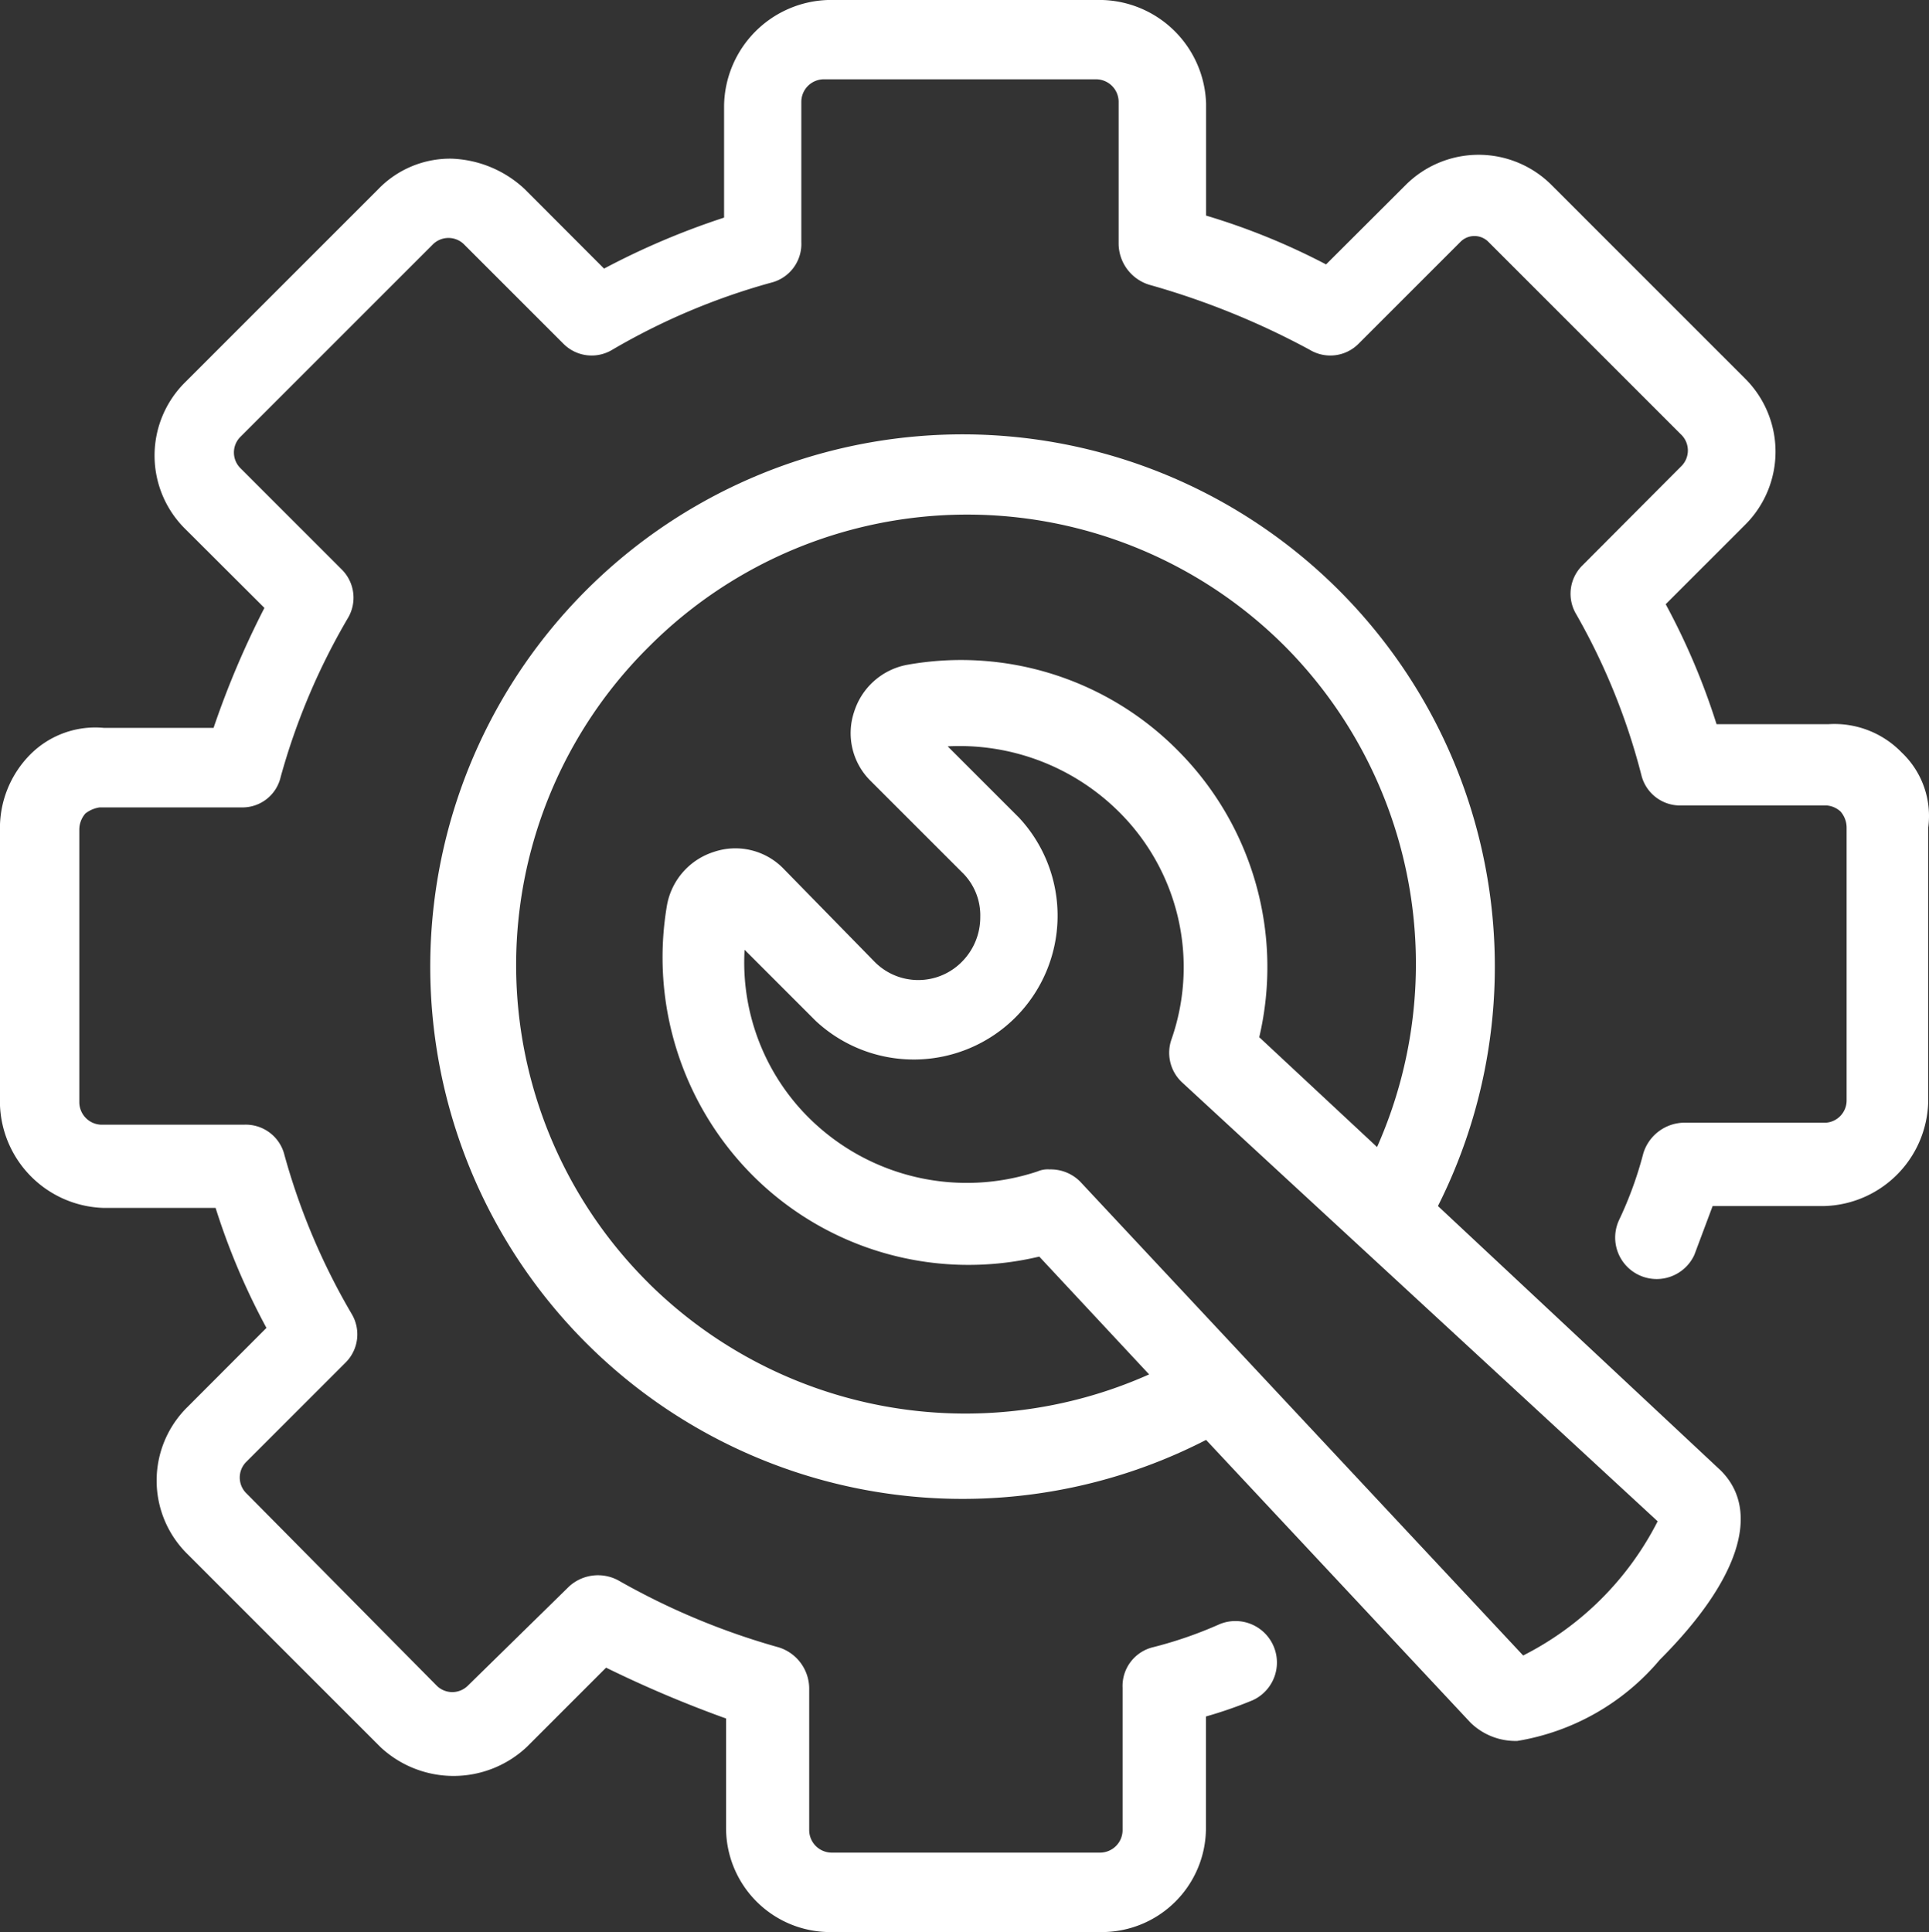
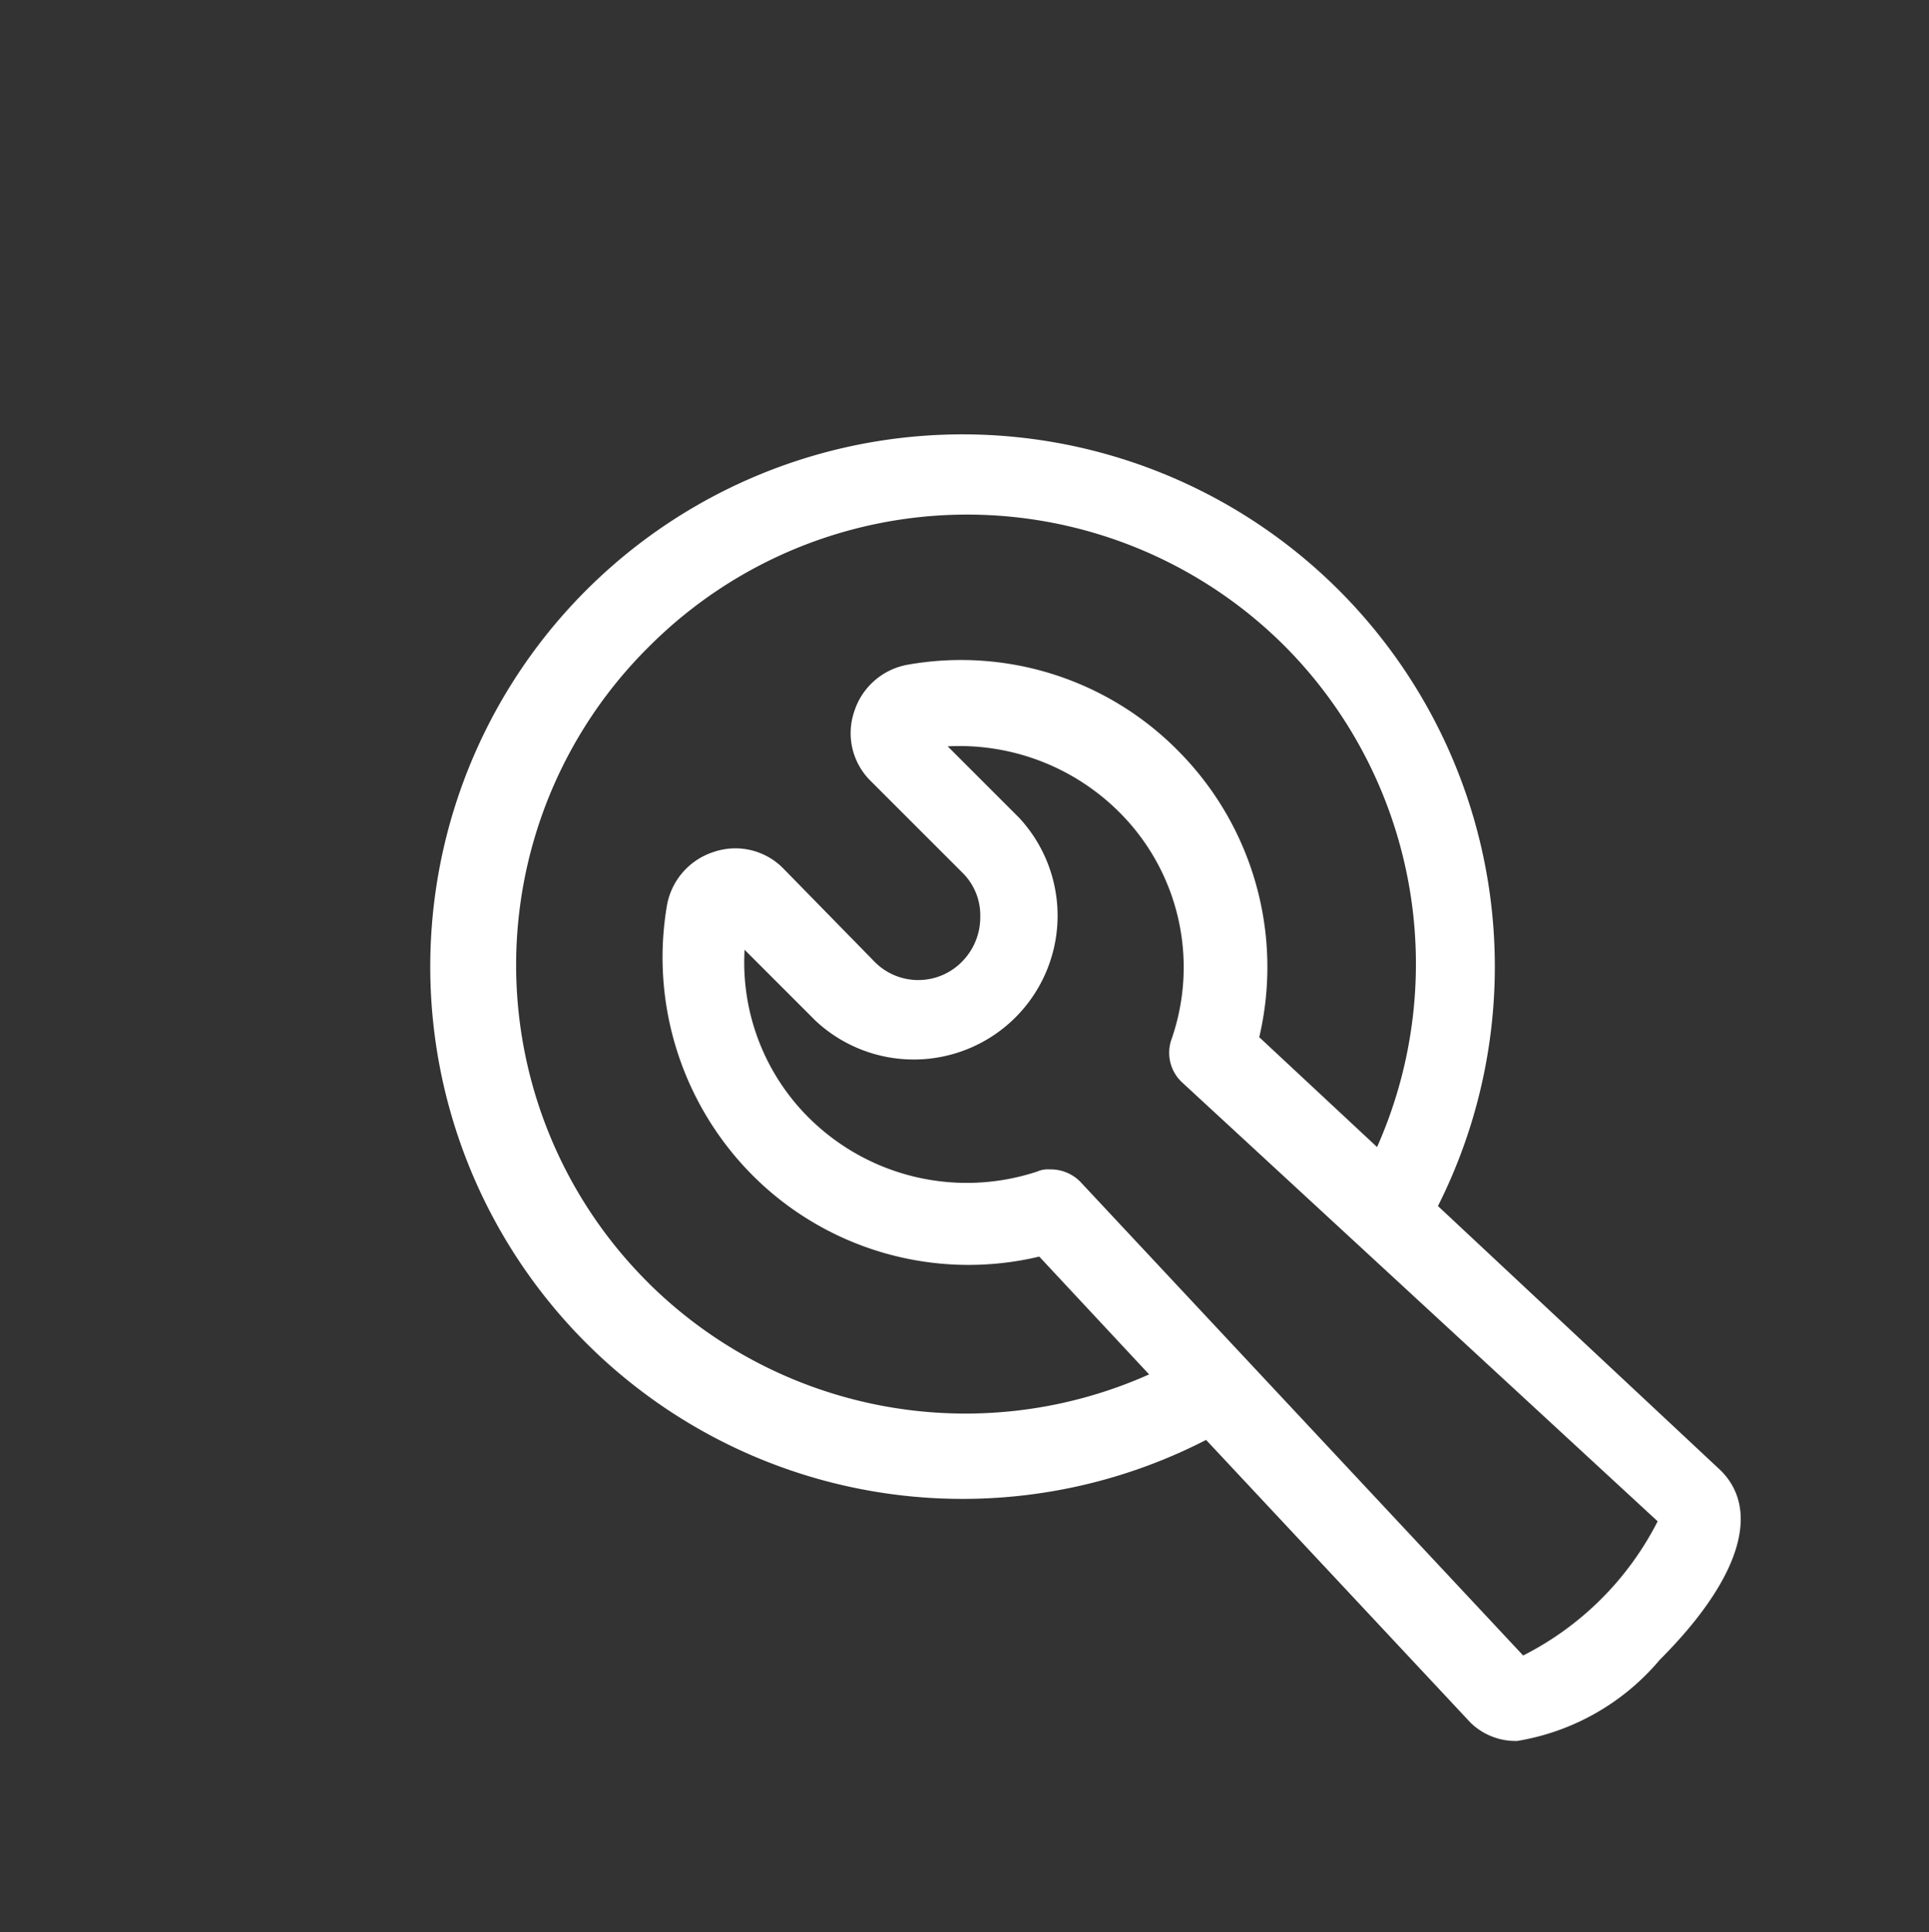
<svg xmlns="http://www.w3.org/2000/svg" width="40.933" height="41" viewBox="0 0 40.933 41">
  <rect x="0" y="0" width="40.933" height="41" fill="#333333" stroke="none" />
  <g id="Group_265" data-name="Group 265" transform="translate(-2.5 -2.6)">
-     <path id="Path_1325" data-name="Path 1325" d="M42.853,18.568a1.984,1.984,0,0,0-1.554-.6H38.925a14.534,14.534,0,0,0-1.079-2.546l1.683-1.683a2.188,2.188,0,0,0,0-3.107l-4.1-4.1a2.188,2.188,0,0,0-3.107,0L30.639,8.211a14.33,14.33,0,0,0-2.546-1.036V4.8a2.269,2.269,0,0,0-2.2-2.2H20.065a2.277,2.277,0,0,0-2.2,2.244V7.218A16.063,16.063,0,0,0,15.318,8.3L13.635,6.614a2.389,2.389,0,0,0-1.554-.647,2.119,2.119,0,0,0-1.554.647l-4.1,4.1a2.188,2.188,0,0,0,0,3.107L8.111,15.5a18.763,18.763,0,0,0-1.079,2.546H4.7a1.946,1.946,0,0,0-1.554.561,2.216,2.216,0,0,0-.647,1.6v5.826a2.269,2.269,0,0,0,2.2,2.2H7.075a14.534,14.534,0,0,0,1.079,2.546L6.471,32.465a2.188,2.188,0,0,0,0,3.107l4.1,4.1a2.27,2.27,0,0,0,3.107,0l1.683-1.683a24.905,24.905,0,0,0,2.546,1.079V41.4a2.21,2.21,0,0,0,2.2,2.2h5.783a2.21,2.21,0,0,0,2.2-2.2V39.025a9.039,9.039,0,0,0,.993-.345.879.879,0,1,0-.734-1.6,8.723,8.723,0,0,1-1.381.475.846.846,0,0,0-.647.863v3.021a.479.479,0,0,1-.475.475h-5.7a.479.479,0,0,1-.475-.475V38.421a.92.92,0,0,0-.647-.863,15.11,15.11,0,0,1-3.409-1.424.909.909,0,0,0-1.036.129l-2.158,2.115a.469.469,0,0,1-.647,0l-4.057-4.1a.469.469,0,0,1,0-.647l2.115-2.115a.844.844,0,0,0,.129-1.036,14.055,14.055,0,0,1-1.424-3.366.846.846,0,0,0-.863-.647H4.658a.479.479,0,0,1-.475-.475V20.208a.521.521,0,0,1,.129-.345.644.644,0,0,1,.3-.129H7.636a.832.832,0,0,0,.82-.647A14.055,14.055,0,0,1,9.88,15.72a.844.844,0,0,0-.129-1.036L7.593,12.526a.469.469,0,0,1,0-.647l4.1-4.1a.469.469,0,0,1,.647,0l2.115,2.115a.844.844,0,0,0,1.036.129A14.055,14.055,0,0,1,18.857,8.6a.846.846,0,0,0,.647-.863V4.758a.479.479,0,0,1,.475-.475h5.783a.479.479,0,0,1,.475.475V7.779a.92.92,0,0,0,.647.863,16.609,16.609,0,0,1,3.409,1.381.844.844,0,0,0,1.036-.129l2.158-2.158a.417.417,0,0,1,.6,0l4.1,4.1a.469.469,0,0,1,0,.647L36.077,14.6a.844.844,0,0,0-.129,1.036,13.788,13.788,0,0,1,1.381,3.409.846.846,0,0,0,.863.647h3.064a.493.493,0,0,1,.3.129.521.521,0,0,1,.129.345v5.783a.473.473,0,0,1-.432.475H38.235a.92.92,0,0,0-.863.647,8,8,0,0,1-.518,1.424.879.879,0,1,0,1.6.734l.388-1.036h2.374a2.269,2.269,0,0,0,2.2-2.2V20.165A1.852,1.852,0,0,0,42.853,18.568Z" fill="#fff" />
    <path id="Path_1326" data-name="Path 1326" d="M45.092,40.272a11.295,11.295,0,1,0-4.92,4.963l5.611,6a1.367,1.367,0,0,0,.993.388A5.015,5.015,0,0,0,49.8,49.9c1.683-1.683,2.158-3.151,1.295-4.014Zm-16.745,1.64a9.508,9.508,0,0,1,0-13.508,9.534,9.534,0,0,1,13.508,0A9.565,9.565,0,0,1,43.8,39.02l-2.5-2.331A6.507,6.507,0,0,0,39.567,30.6h0a6.472,6.472,0,0,0-5.74-1.813,1.459,1.459,0,0,0-1.122.993,1.423,1.423,0,0,0,.345,1.467l1.942,1.942a1.269,1.269,0,0,1,.388.949,1.339,1.339,0,0,1-.388.949,1.3,1.3,0,0,1-1.856,0l-1.942-1.985a1.423,1.423,0,0,0-1.467-.345,1.459,1.459,0,0,0-.993,1.122,6.555,6.555,0,0,0,1.813,5.74,6.476,6.476,0,0,0,6.085,1.726l2.331,2.5A9.552,9.552,0,0,1,28.346,41.912ZM46.9,49.81,37.5,39.754a.878.878,0,0,0-.647-.259.547.547,0,0,0-.259.043,4.754,4.754,0,0,1-4.834-1.122,4.649,4.649,0,0,1-1.381-3.582l1.511,1.511A3.052,3.052,0,0,0,36.2,32.028l-1.511-1.511A4.8,4.8,0,0,1,38.316,31.9h0a4.645,4.645,0,0,1,1.122,4.834.858.858,0,0,0,.216.906l10.1,9.322A6.49,6.49,0,0,1,46.9,49.81Z" transform="translate(-12.079 -12.079)" fill="#fff" />
  </g>
</svg>